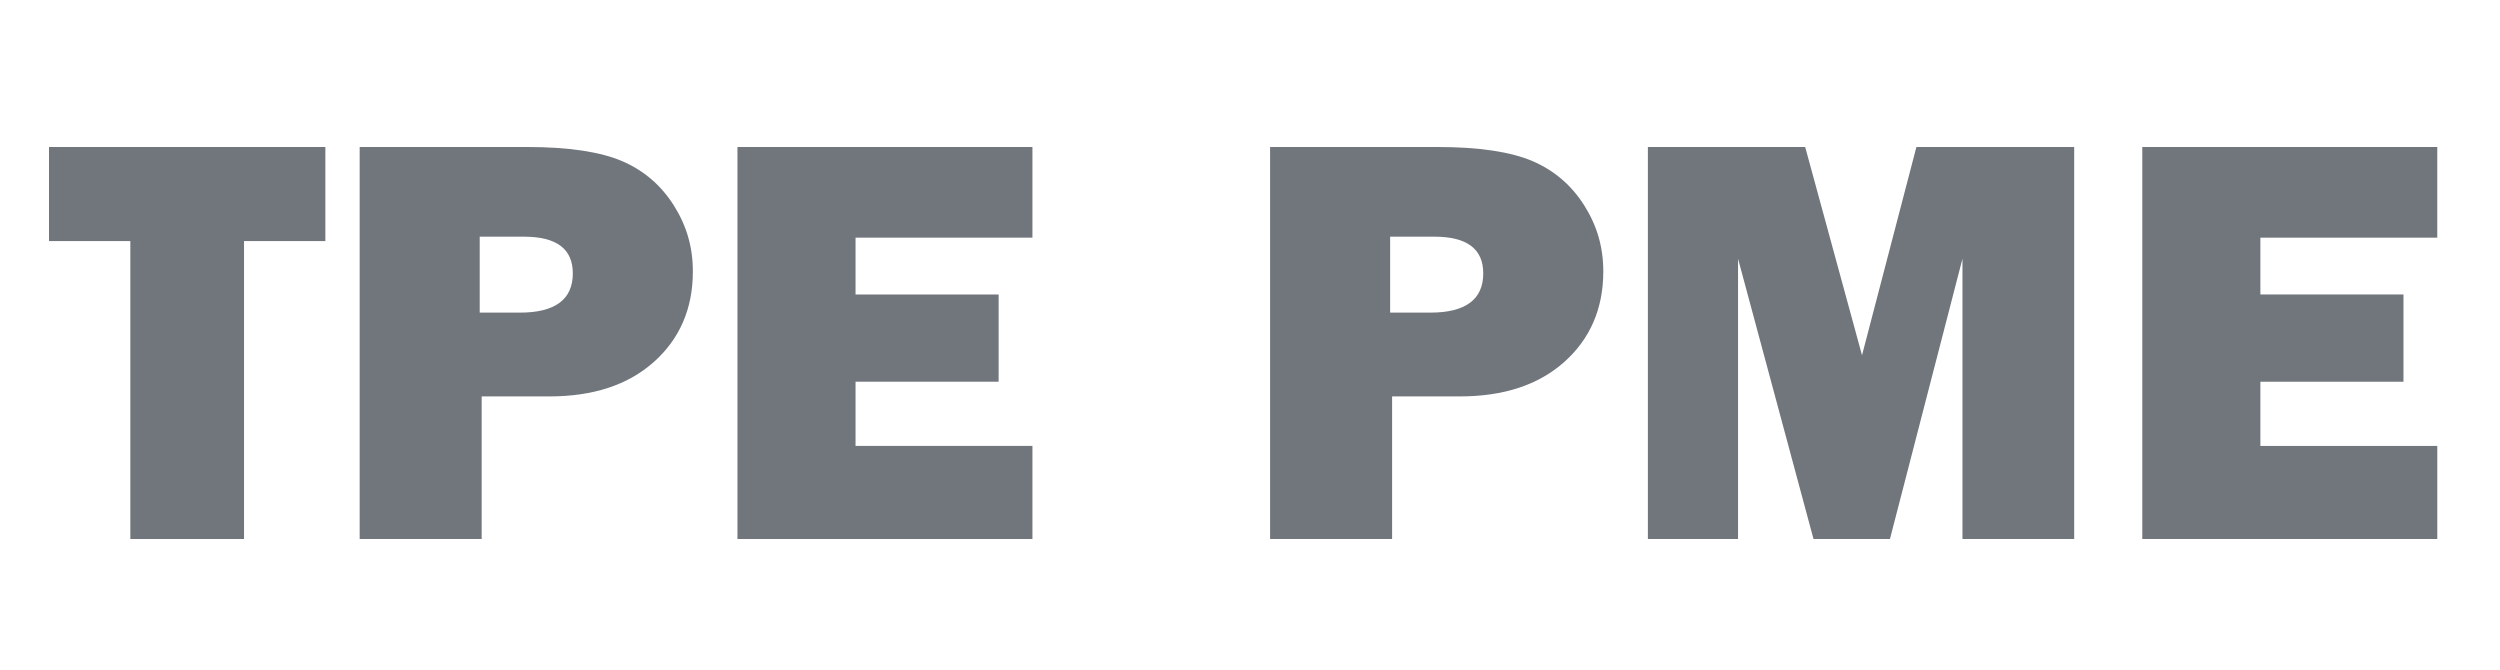
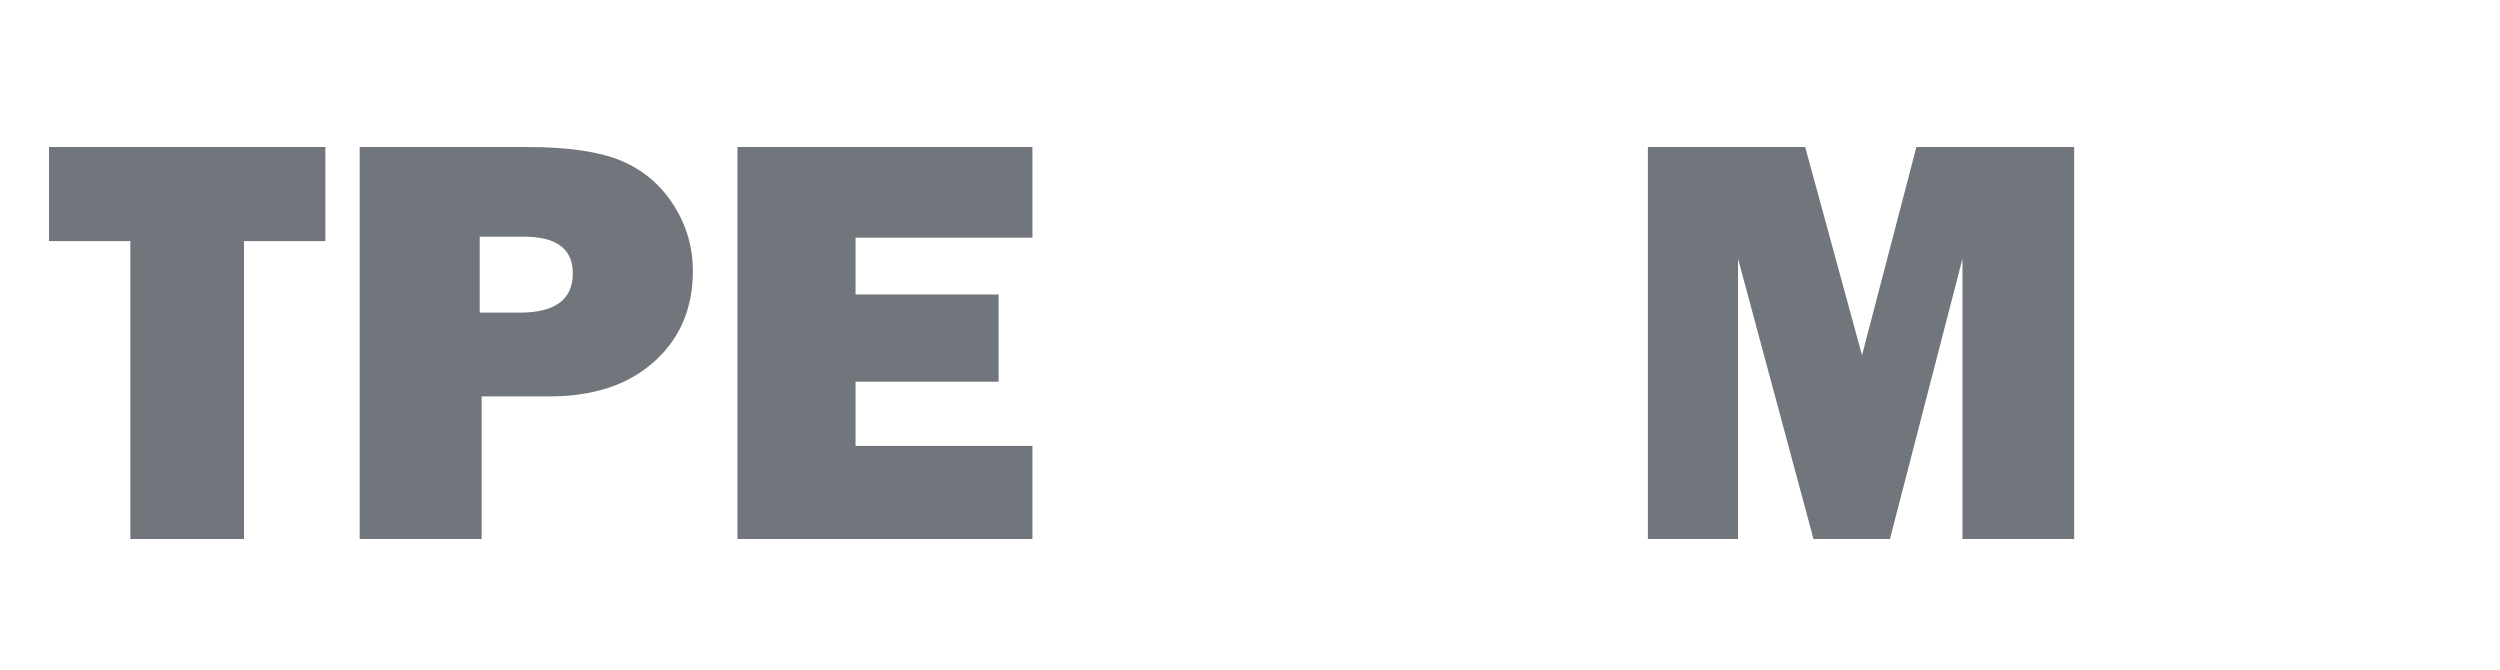
<svg xmlns="http://www.w3.org/2000/svg" version="1.1" baseProfile="tiny" id="Calque_1" x="0px" y="0px" viewBox="0 0 51.02 13.68" overflow="visible" xml:space="preserve">
  <g>
    <path fill="#71767D" d="M4.98,4.92V11H2.66V4.92H1V3h5.64v1.92H4.98z" />
    <path fill="#71767D" d="M9.83,8.1V11H7.34V3h3.42c0.85,0,1.5,0.1,1.94,0.29s0.79,0.49,1.05,0.9s0.39,0.85,0.39,1.35   c0,0.76-0.27,1.38-0.8,1.85s-1.24,0.7-2.13,0.7H9.83z M9.79,6.38h0.82c0.72,0,1.08-0.27,1.08-0.8c0-0.5-0.33-0.75-1-0.75h-0.9V6.38   z" />
    <path fill="#71767D" d="M21.07,9.09V11h-6.02V3h6.02v1.85h-3.61v1.16h2.92v1.78h-2.92v1.31H21.07z" />
  </g>
  <g>
-     <path fill="#71767D" d="M28.41,8.1V11h-2.49V3h3.42c0.85,0,1.5,0.1,1.94,0.29s0.79,0.49,1.05,0.9s0.39,0.85,0.39,1.35   c0,0.76-0.27,1.38-0.8,1.85s-1.24,0.7-2.13,0.7H28.41z M28.37,6.38h0.82c0.72,0,1.08-0.27,1.08-0.8c0-0.5-0.33-0.75-1-0.75h-0.9   V6.38z" />
    <path fill="#71767D" d="M42.33,3v8h-2.28V5.28L38.57,11h-1.56l-1.54-5.72V11h-1.84V3h3.21L38,7.25L39.11,3H42.33z" />
-     <path fill="#71767D" d="M49.74,9.09V11h-6.02V3h6.02v1.85h-3.61v1.16h2.92v1.78h-2.92v1.31H49.74z" />
  </g>
</svg>